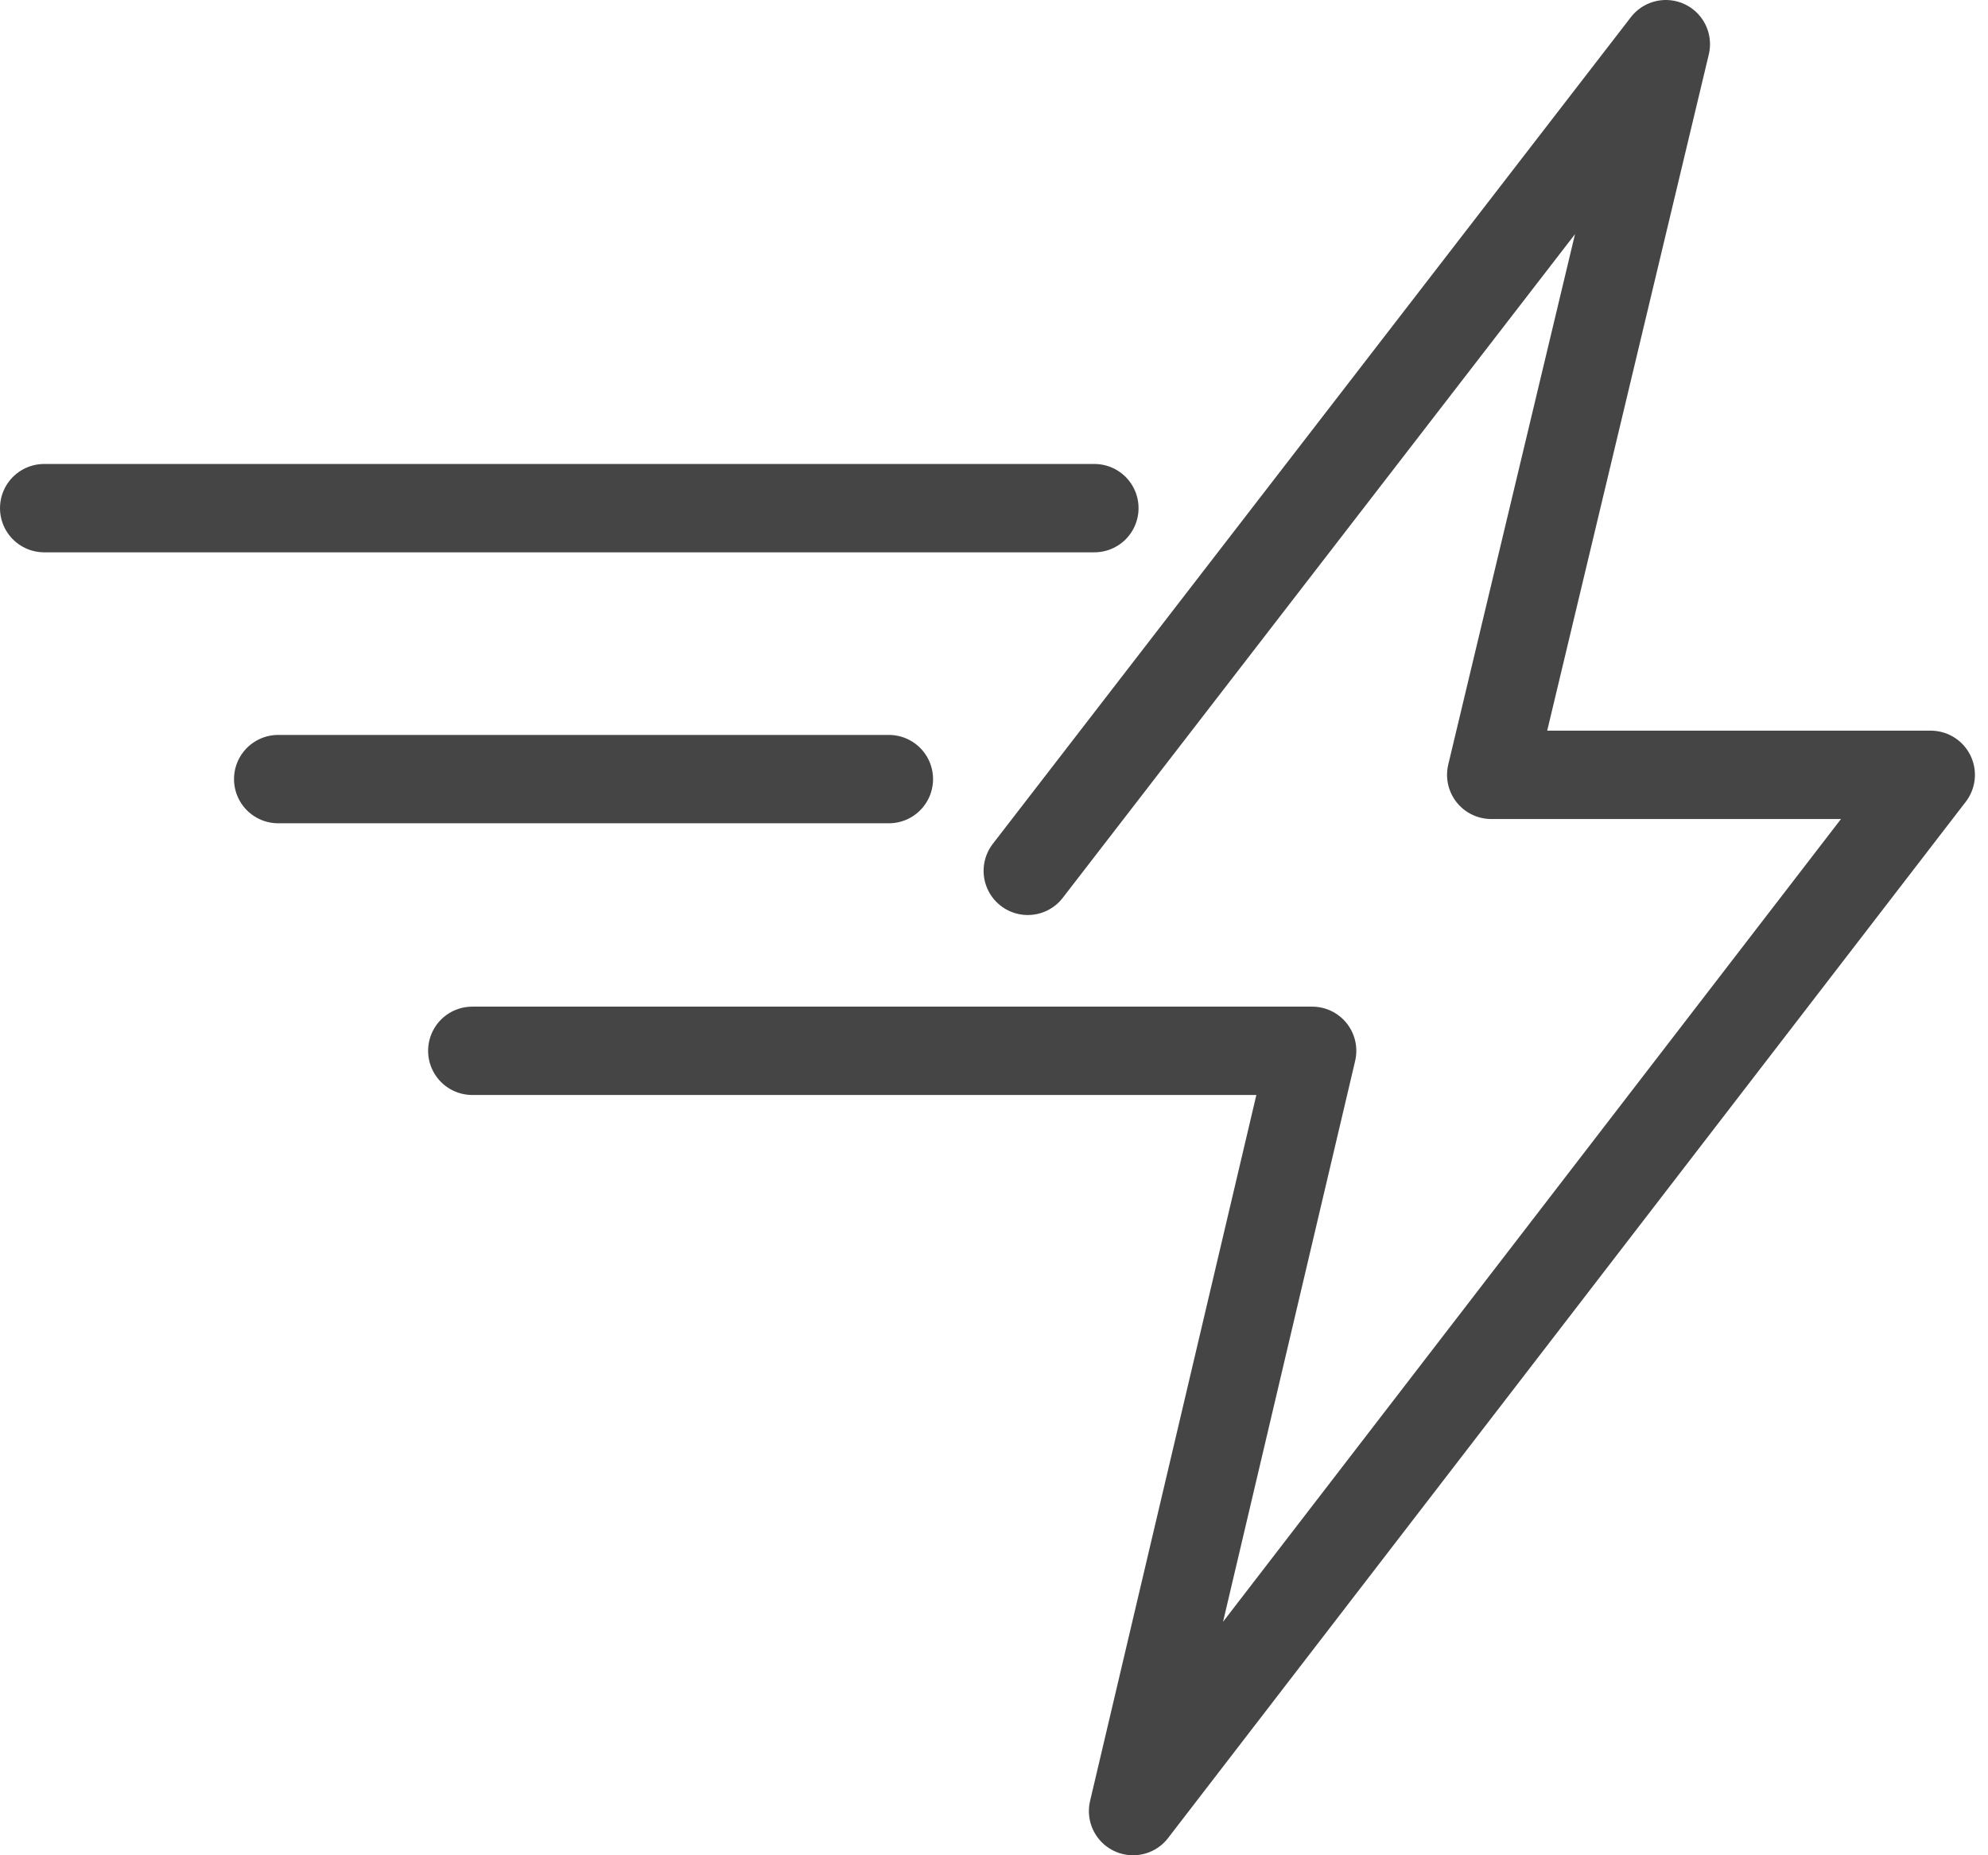
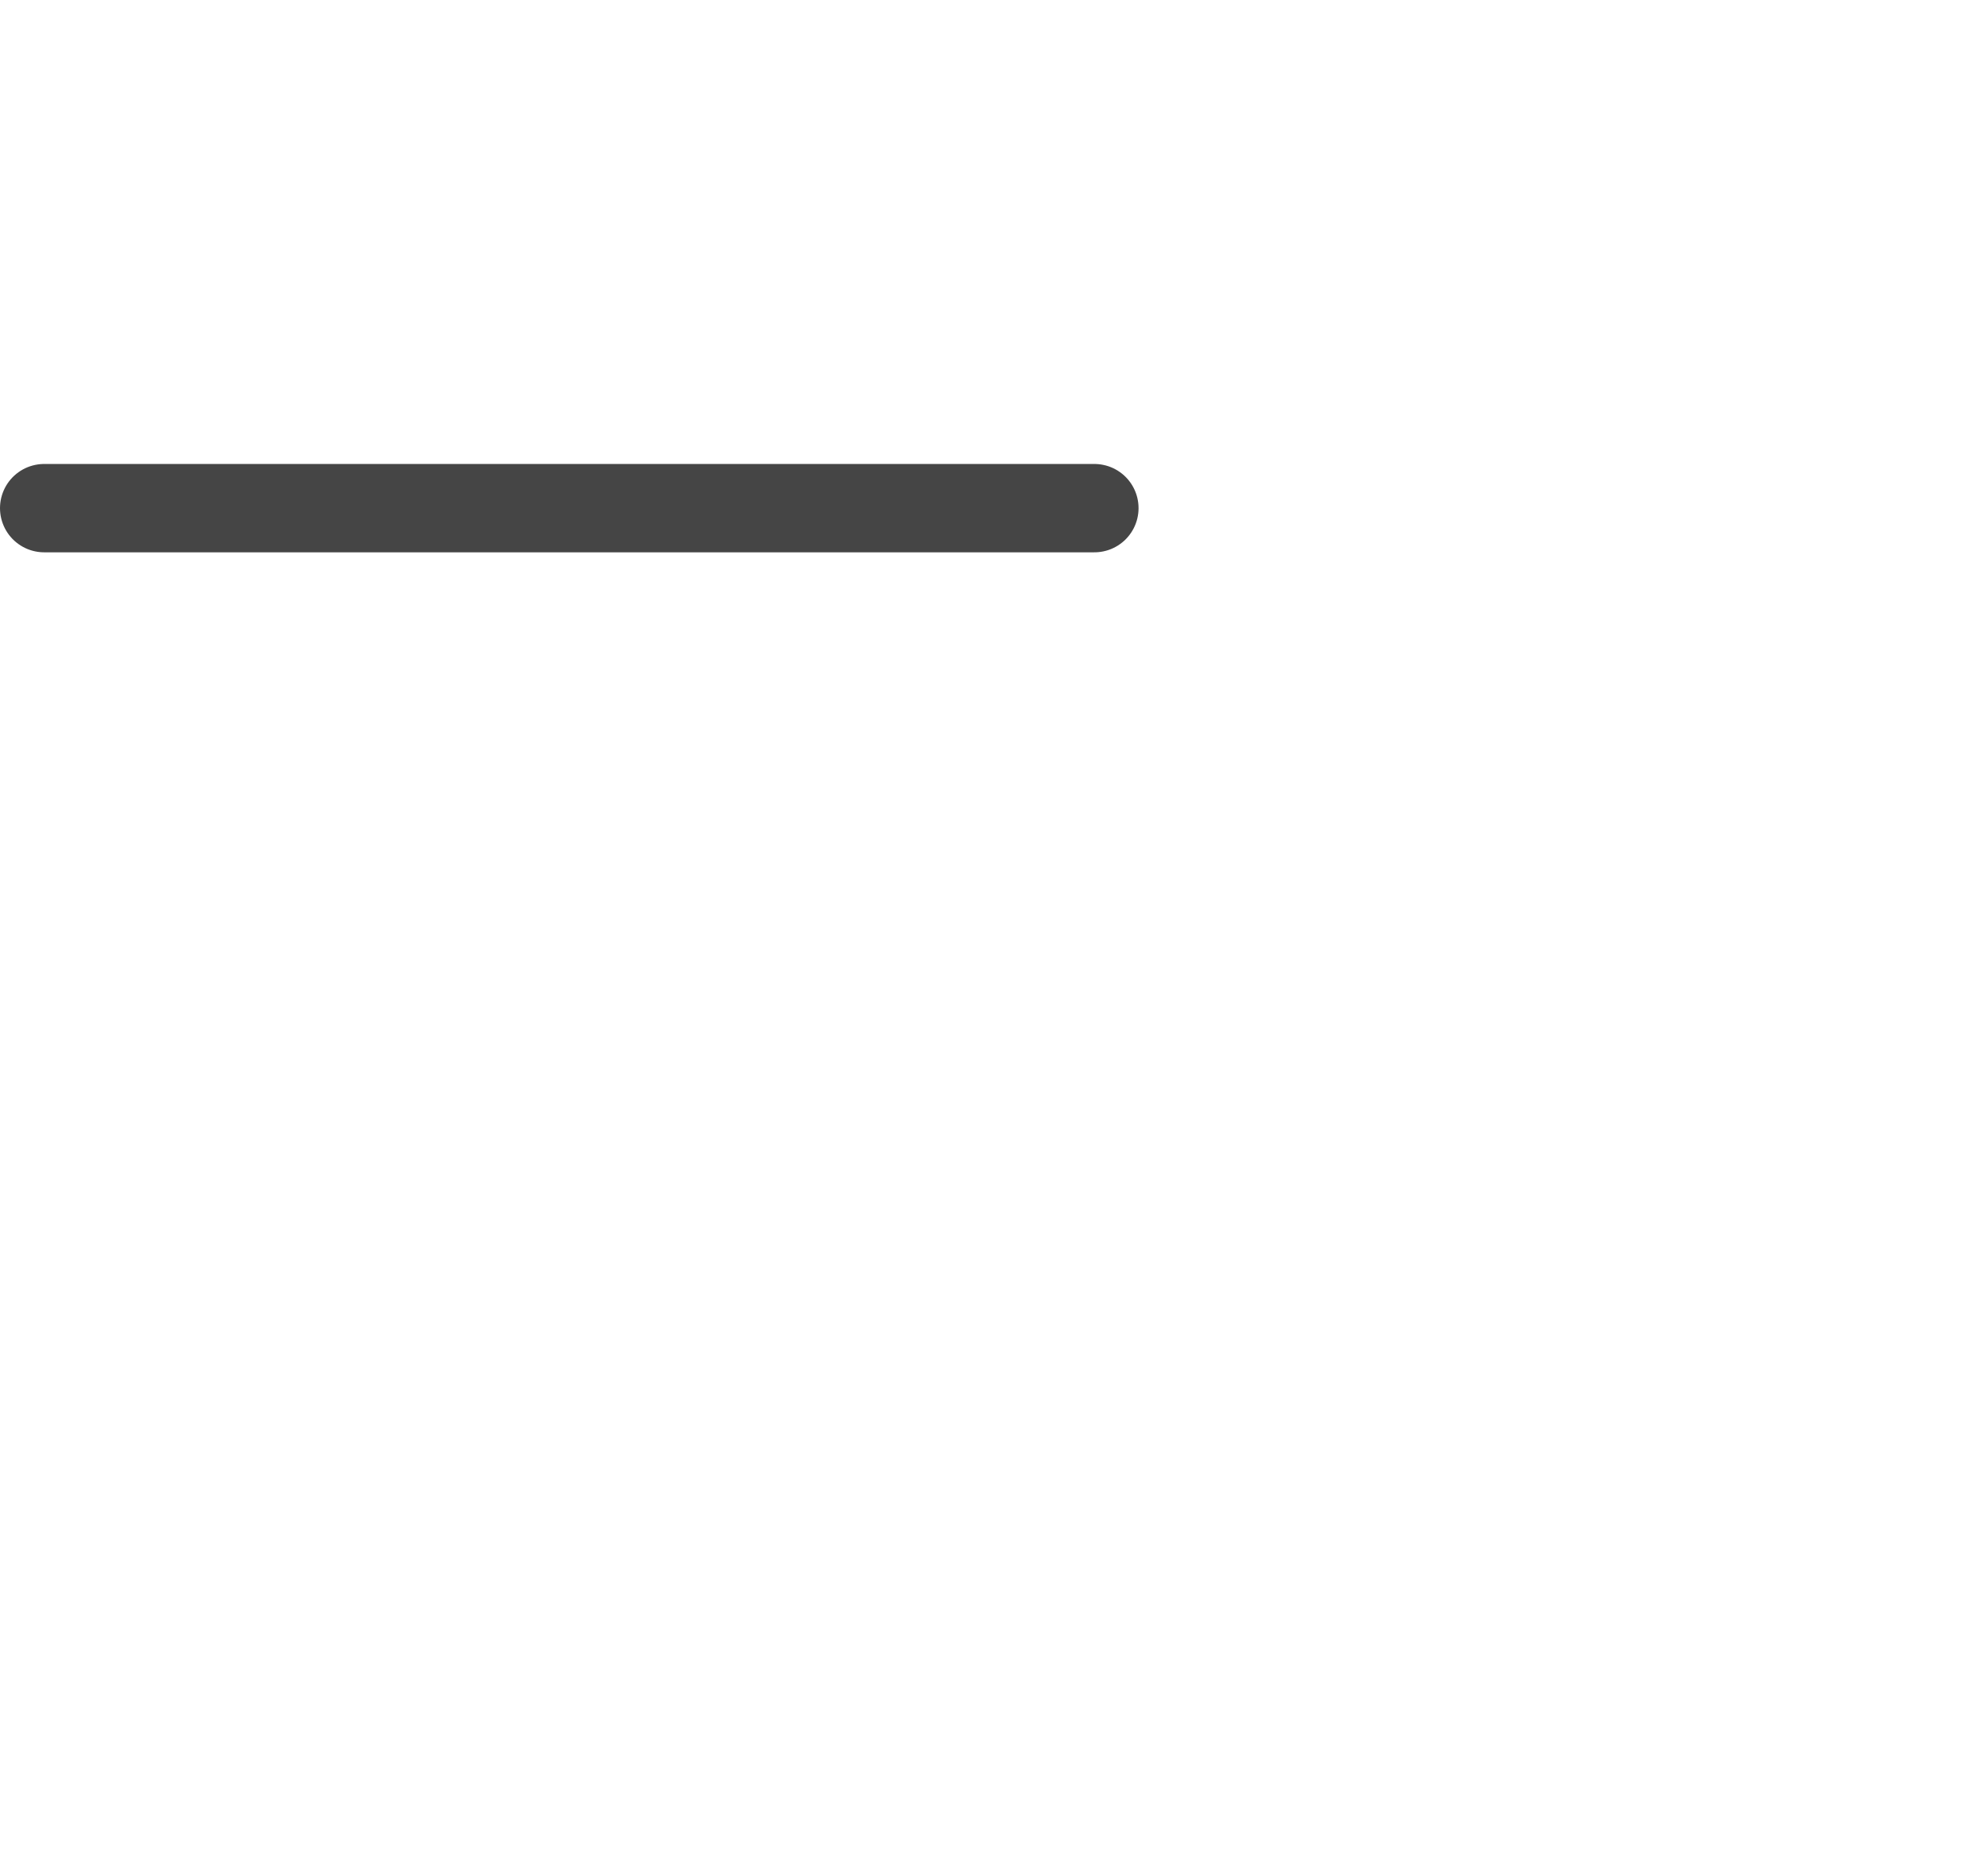
<svg xmlns="http://www.w3.org/2000/svg" fill="none" viewBox="0 0 90 84" height="84" width="90">
  <g opacity="0.8">
    <path stroke-linejoin="round" stroke-linecap="round" stroke-miterlimit="10" stroke-width="4" stroke="#171717" d="M49.544 23.007H2" />
-     <path stroke-linejoin="round" stroke-linecap="round" stroke-miterlimit="10" stroke-width="4" stroke="#171717" d="M40.241 35.275H12.594" />
-     <path stroke-linejoin="round" stroke-linecap="round" stroke-miterlimit="10" stroke-width="4" stroke="#171717" d="M46.529 39.429L75.415 2L67.51 35.082H87.408L51.296 82L59.403 47.577H21.381" />
  </g>
</svg>